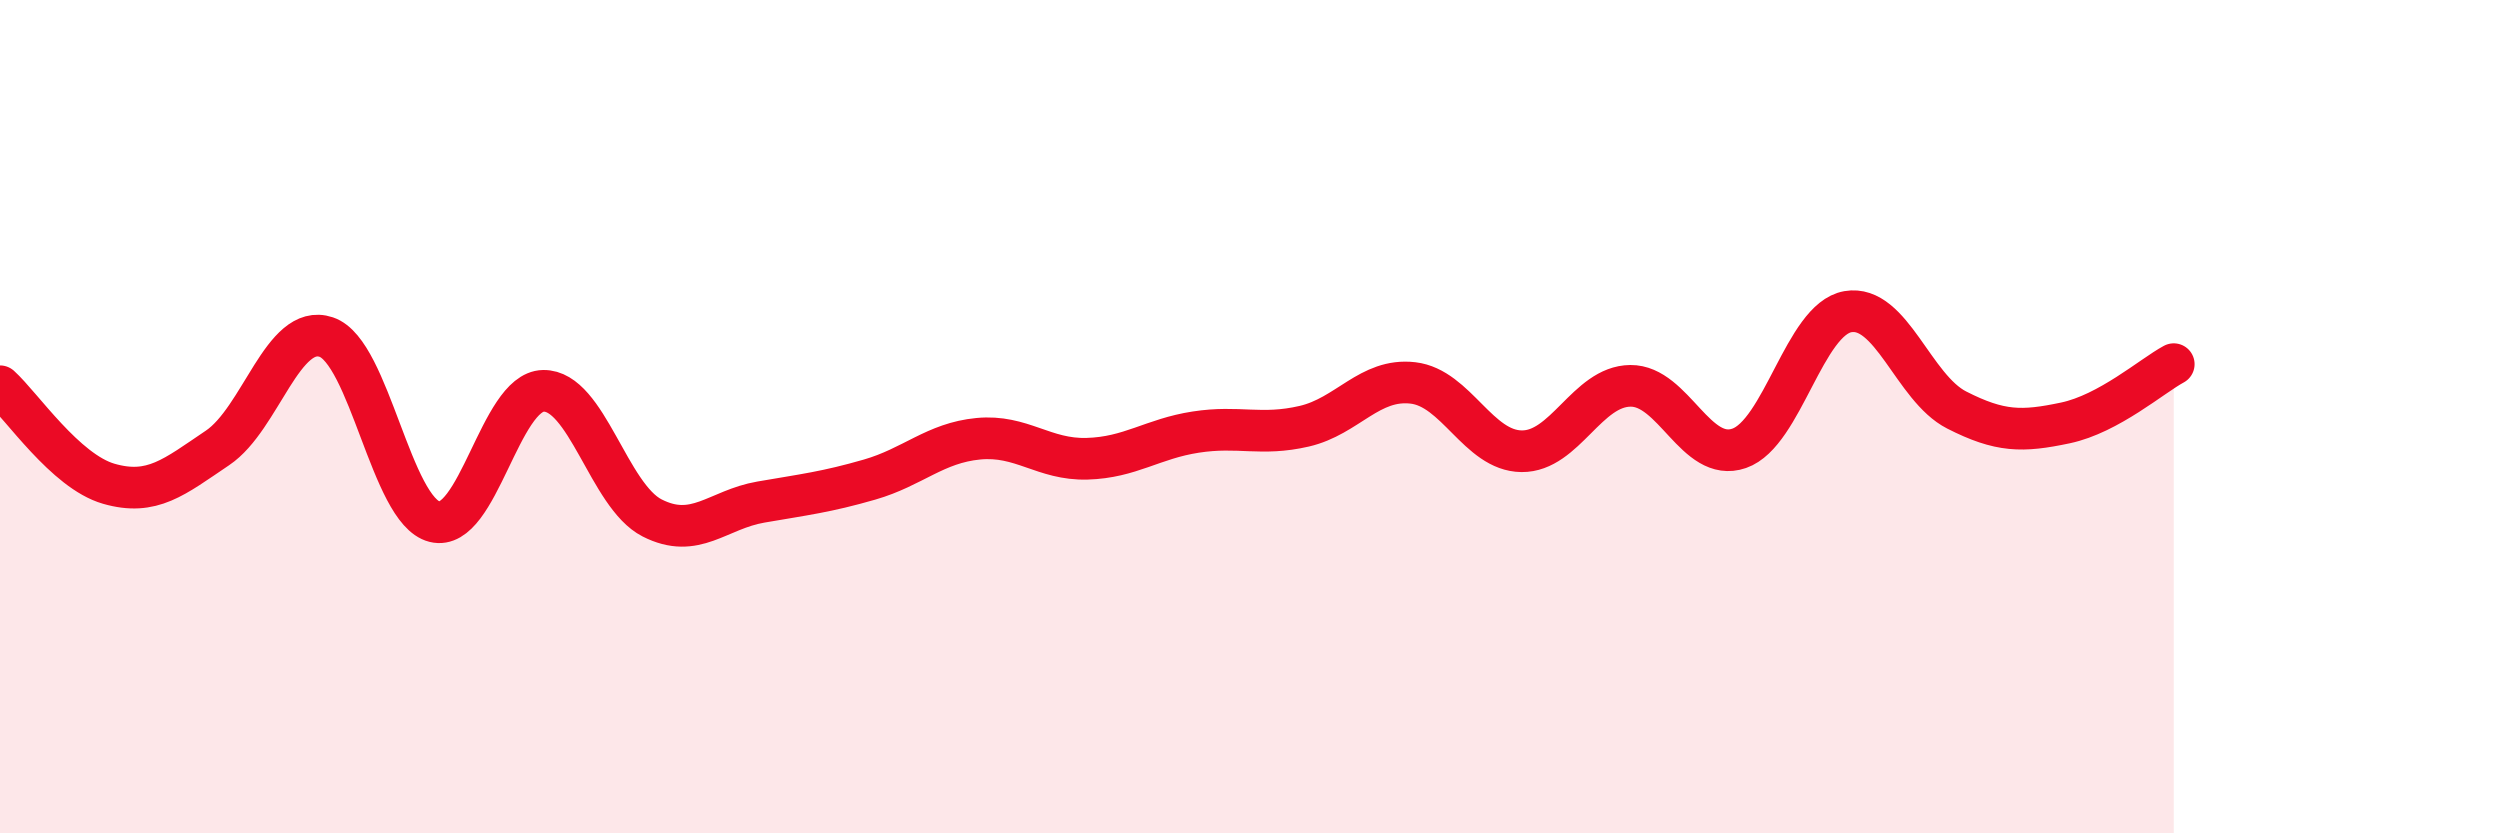
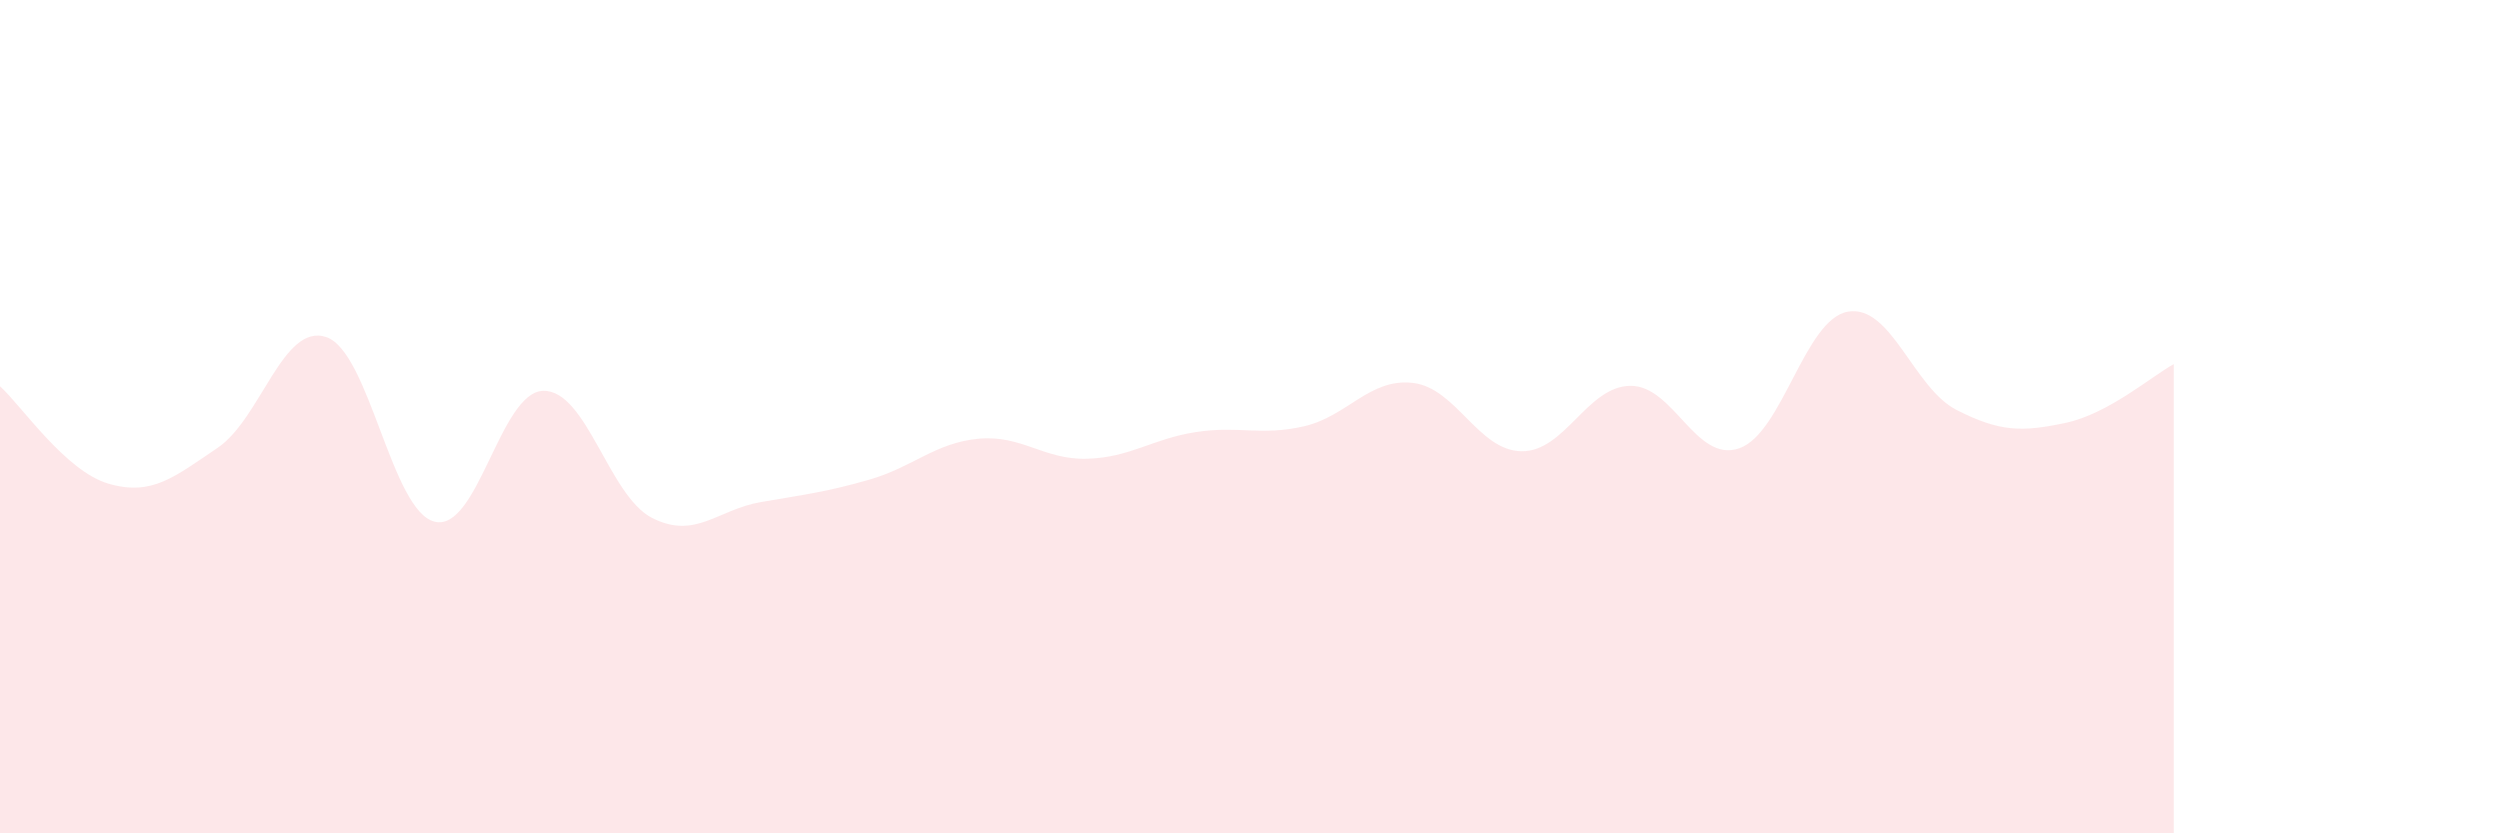
<svg xmlns="http://www.w3.org/2000/svg" width="60" height="20" viewBox="0 0 60 20">
  <path d="M 0,9.27 C 0.52,9.74 1.57,11.31 2.61,11.61 C 3.65,11.91 4.18,11.45 5.22,10.75 C 6.26,10.05 6.79,7.74 7.83,8.09 C 8.87,8.44 9.39,12.26 10.43,12.52 C 11.47,12.78 12,9.4 13.04,9.38 C 14.08,9.36 14.61,11.9 15.65,12.43 C 16.69,12.96 17.22,12.23 18.26,12.05 C 19.3,11.87 19.83,11.81 20.87,11.51 C 21.91,11.21 22.44,10.63 23.48,10.53 C 24.52,10.43 25.05,11.04 26.09,11.01 C 27.13,10.98 27.66,10.53 28.7,10.37 C 29.74,10.21 30.26,10.47 31.3,10.23 C 32.34,9.99 32.87,9.07 33.91,9.19 C 34.95,9.31 35.48,10.82 36.52,10.83 C 37.56,10.84 38.09,9.27 39.13,9.26 C 40.17,9.25 40.7,11.12 41.74,10.76 C 42.78,10.4 43.31,7.66 44.35,7.48 C 45.39,7.3 45.92,9.31 46.96,9.84 C 48,10.37 48.53,10.37 49.57,10.15 C 50.61,9.93 51.65,9.02 52.17,8.74L52.17 20L0 20Z" fill="#EB0A25" opacity="0.1" stroke-linecap="round" stroke-linejoin="round" />
-   <path d="M 0,9.27 C 0.52,9.74 1.57,11.31 2.61,11.61 C 3.65,11.91 4.18,11.45 5.22,10.75 C 6.26,10.05 6.79,7.74 7.83,8.09 C 8.87,8.44 9.39,12.26 10.43,12.52 C 11.47,12.78 12,9.4 13.04,9.38 C 14.08,9.36 14.61,11.9 15.65,12.43 C 16.69,12.96 17.22,12.23 18.26,12.05 C 19.3,11.87 19.83,11.81 20.87,11.51 C 21.91,11.21 22.44,10.63 23.48,10.53 C 24.52,10.43 25.05,11.04 26.09,11.01 C 27.13,10.98 27.66,10.53 28.7,10.37 C 29.74,10.21 30.26,10.47 31.3,10.23 C 32.34,9.99 32.87,9.07 33.91,9.19 C 34.95,9.31 35.48,10.82 36.52,10.83 C 37.56,10.84 38.09,9.27 39.13,9.26 C 40.17,9.25 40.7,11.12 41.74,10.76 C 42.78,10.4 43.31,7.66 44.35,7.48 C 45.39,7.3 45.92,9.31 46.96,9.84 C 48,10.37 48.53,10.37 49.57,10.15 C 50.61,9.93 51.65,9.02 52.17,8.74" stroke="#EB0A25" stroke-width="1" fill="none" stroke-linecap="round" stroke-linejoin="round" />
</svg>